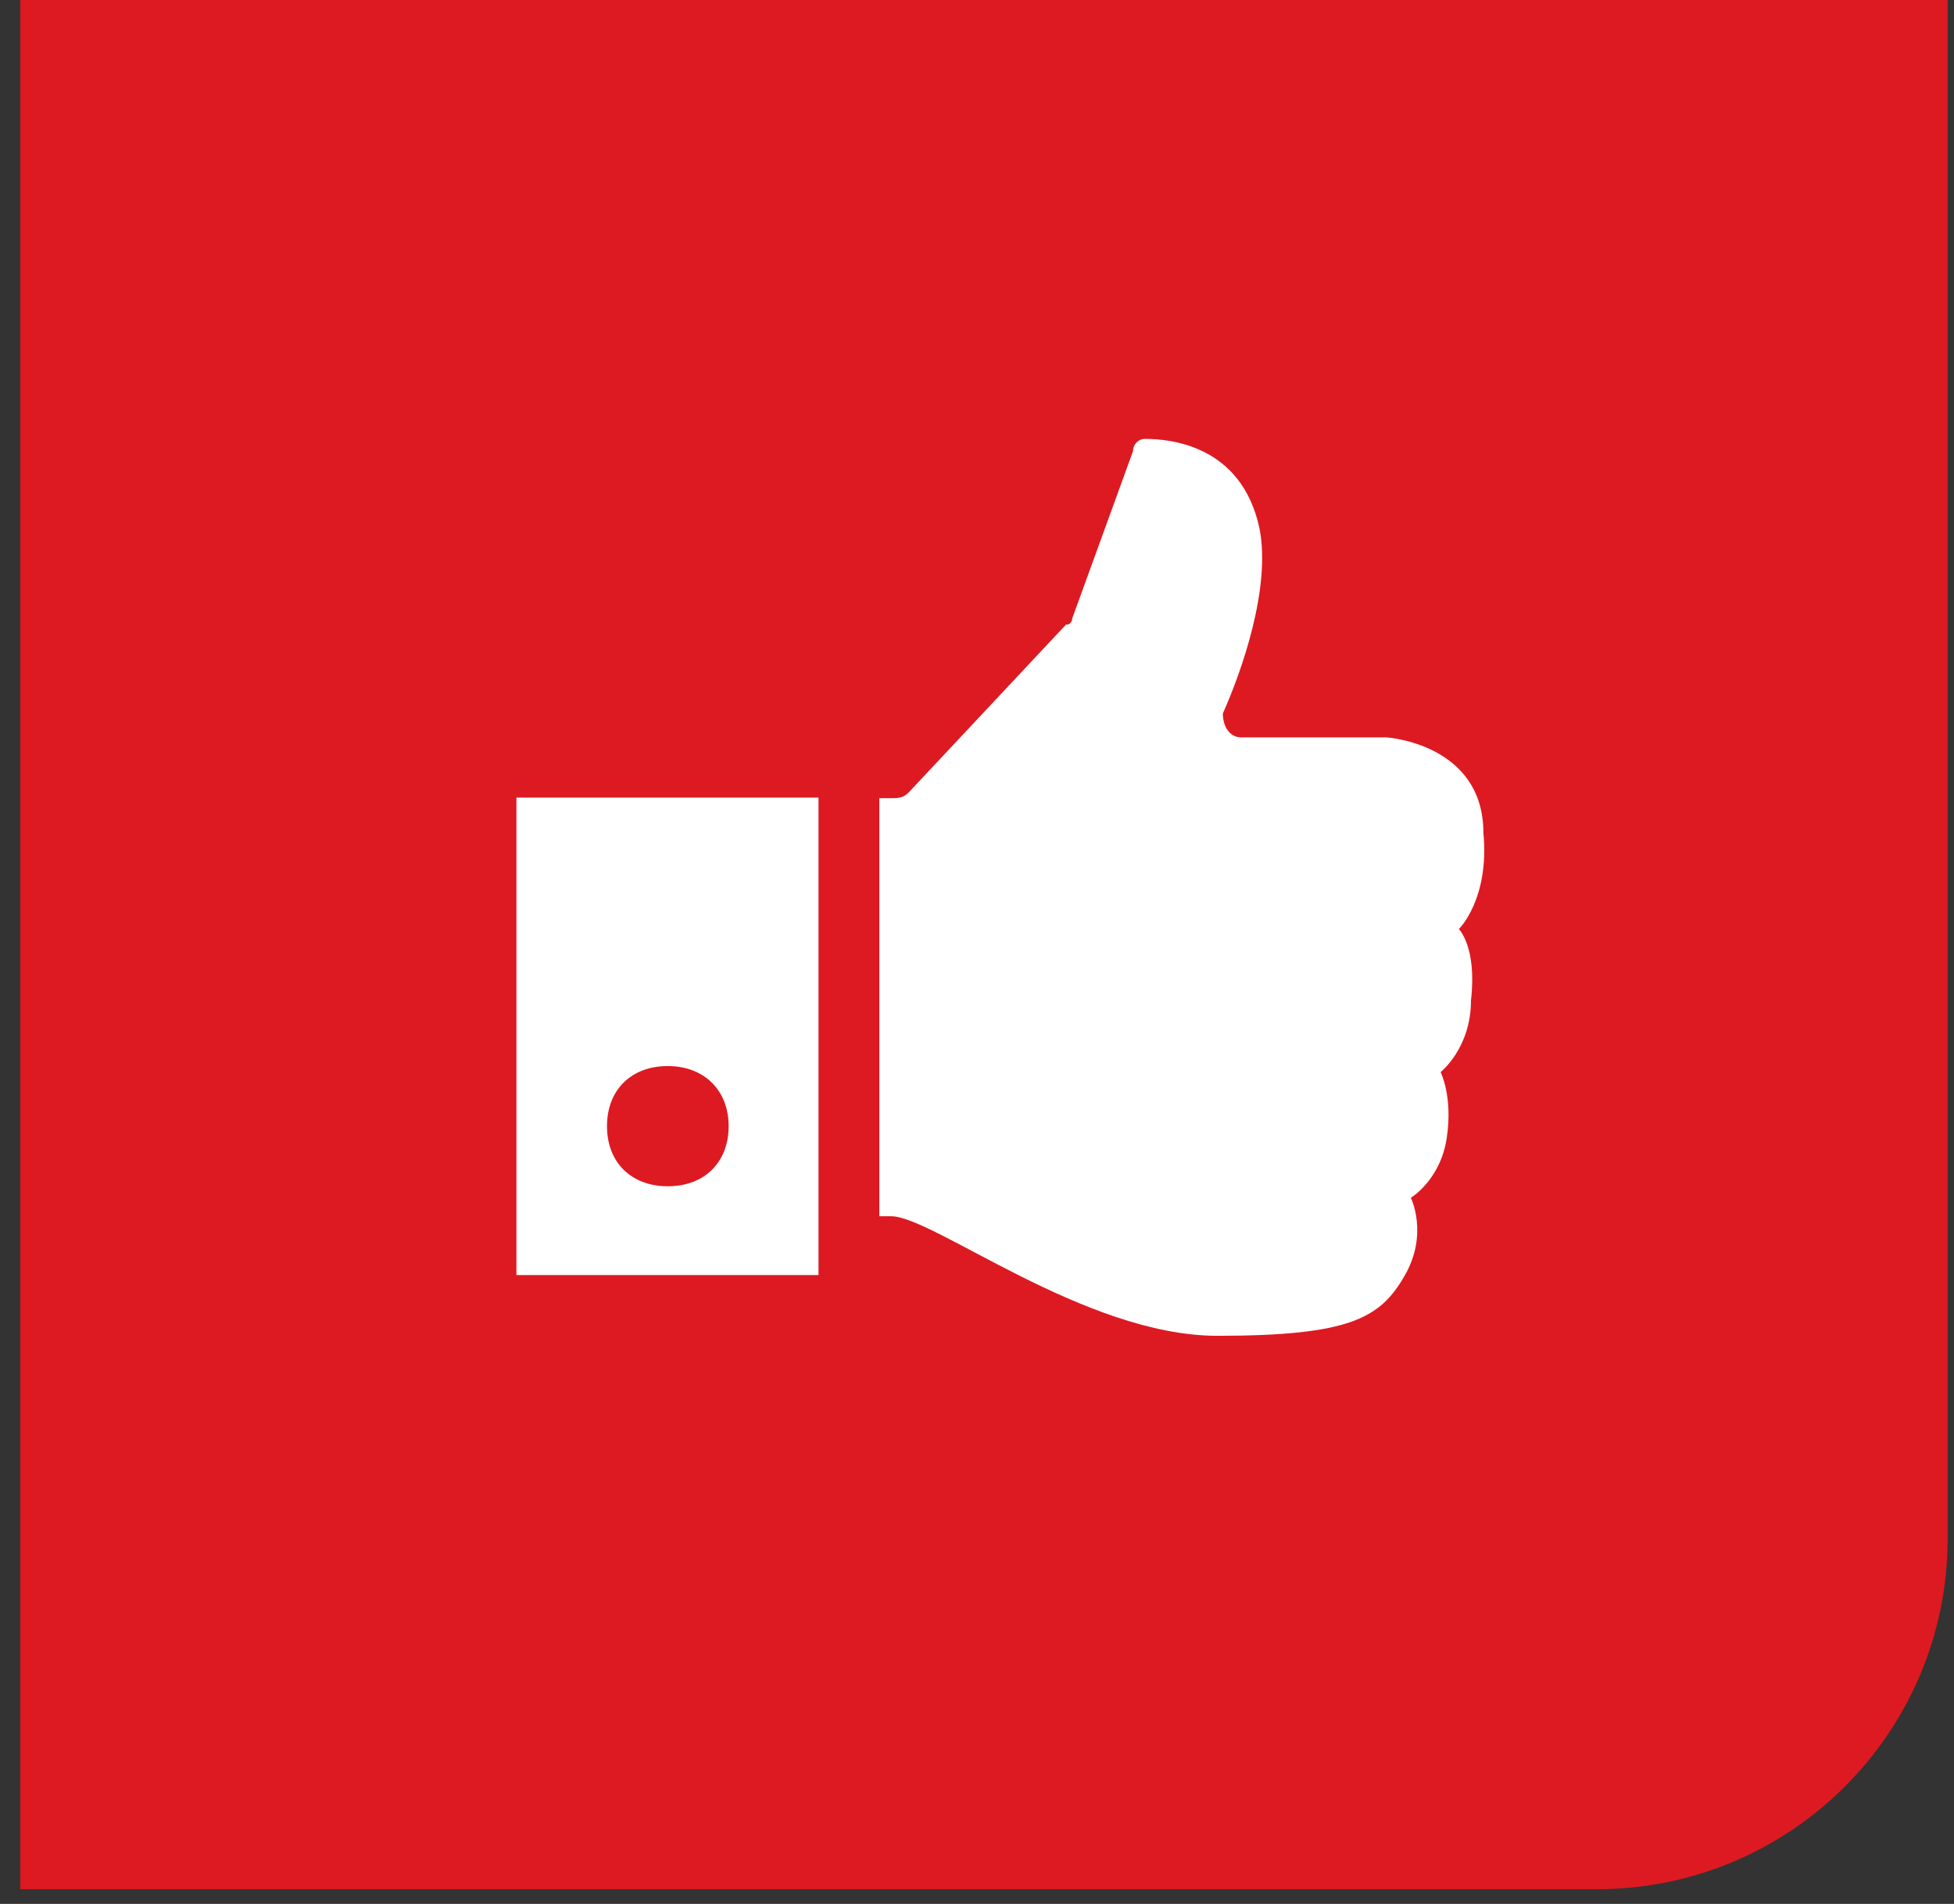
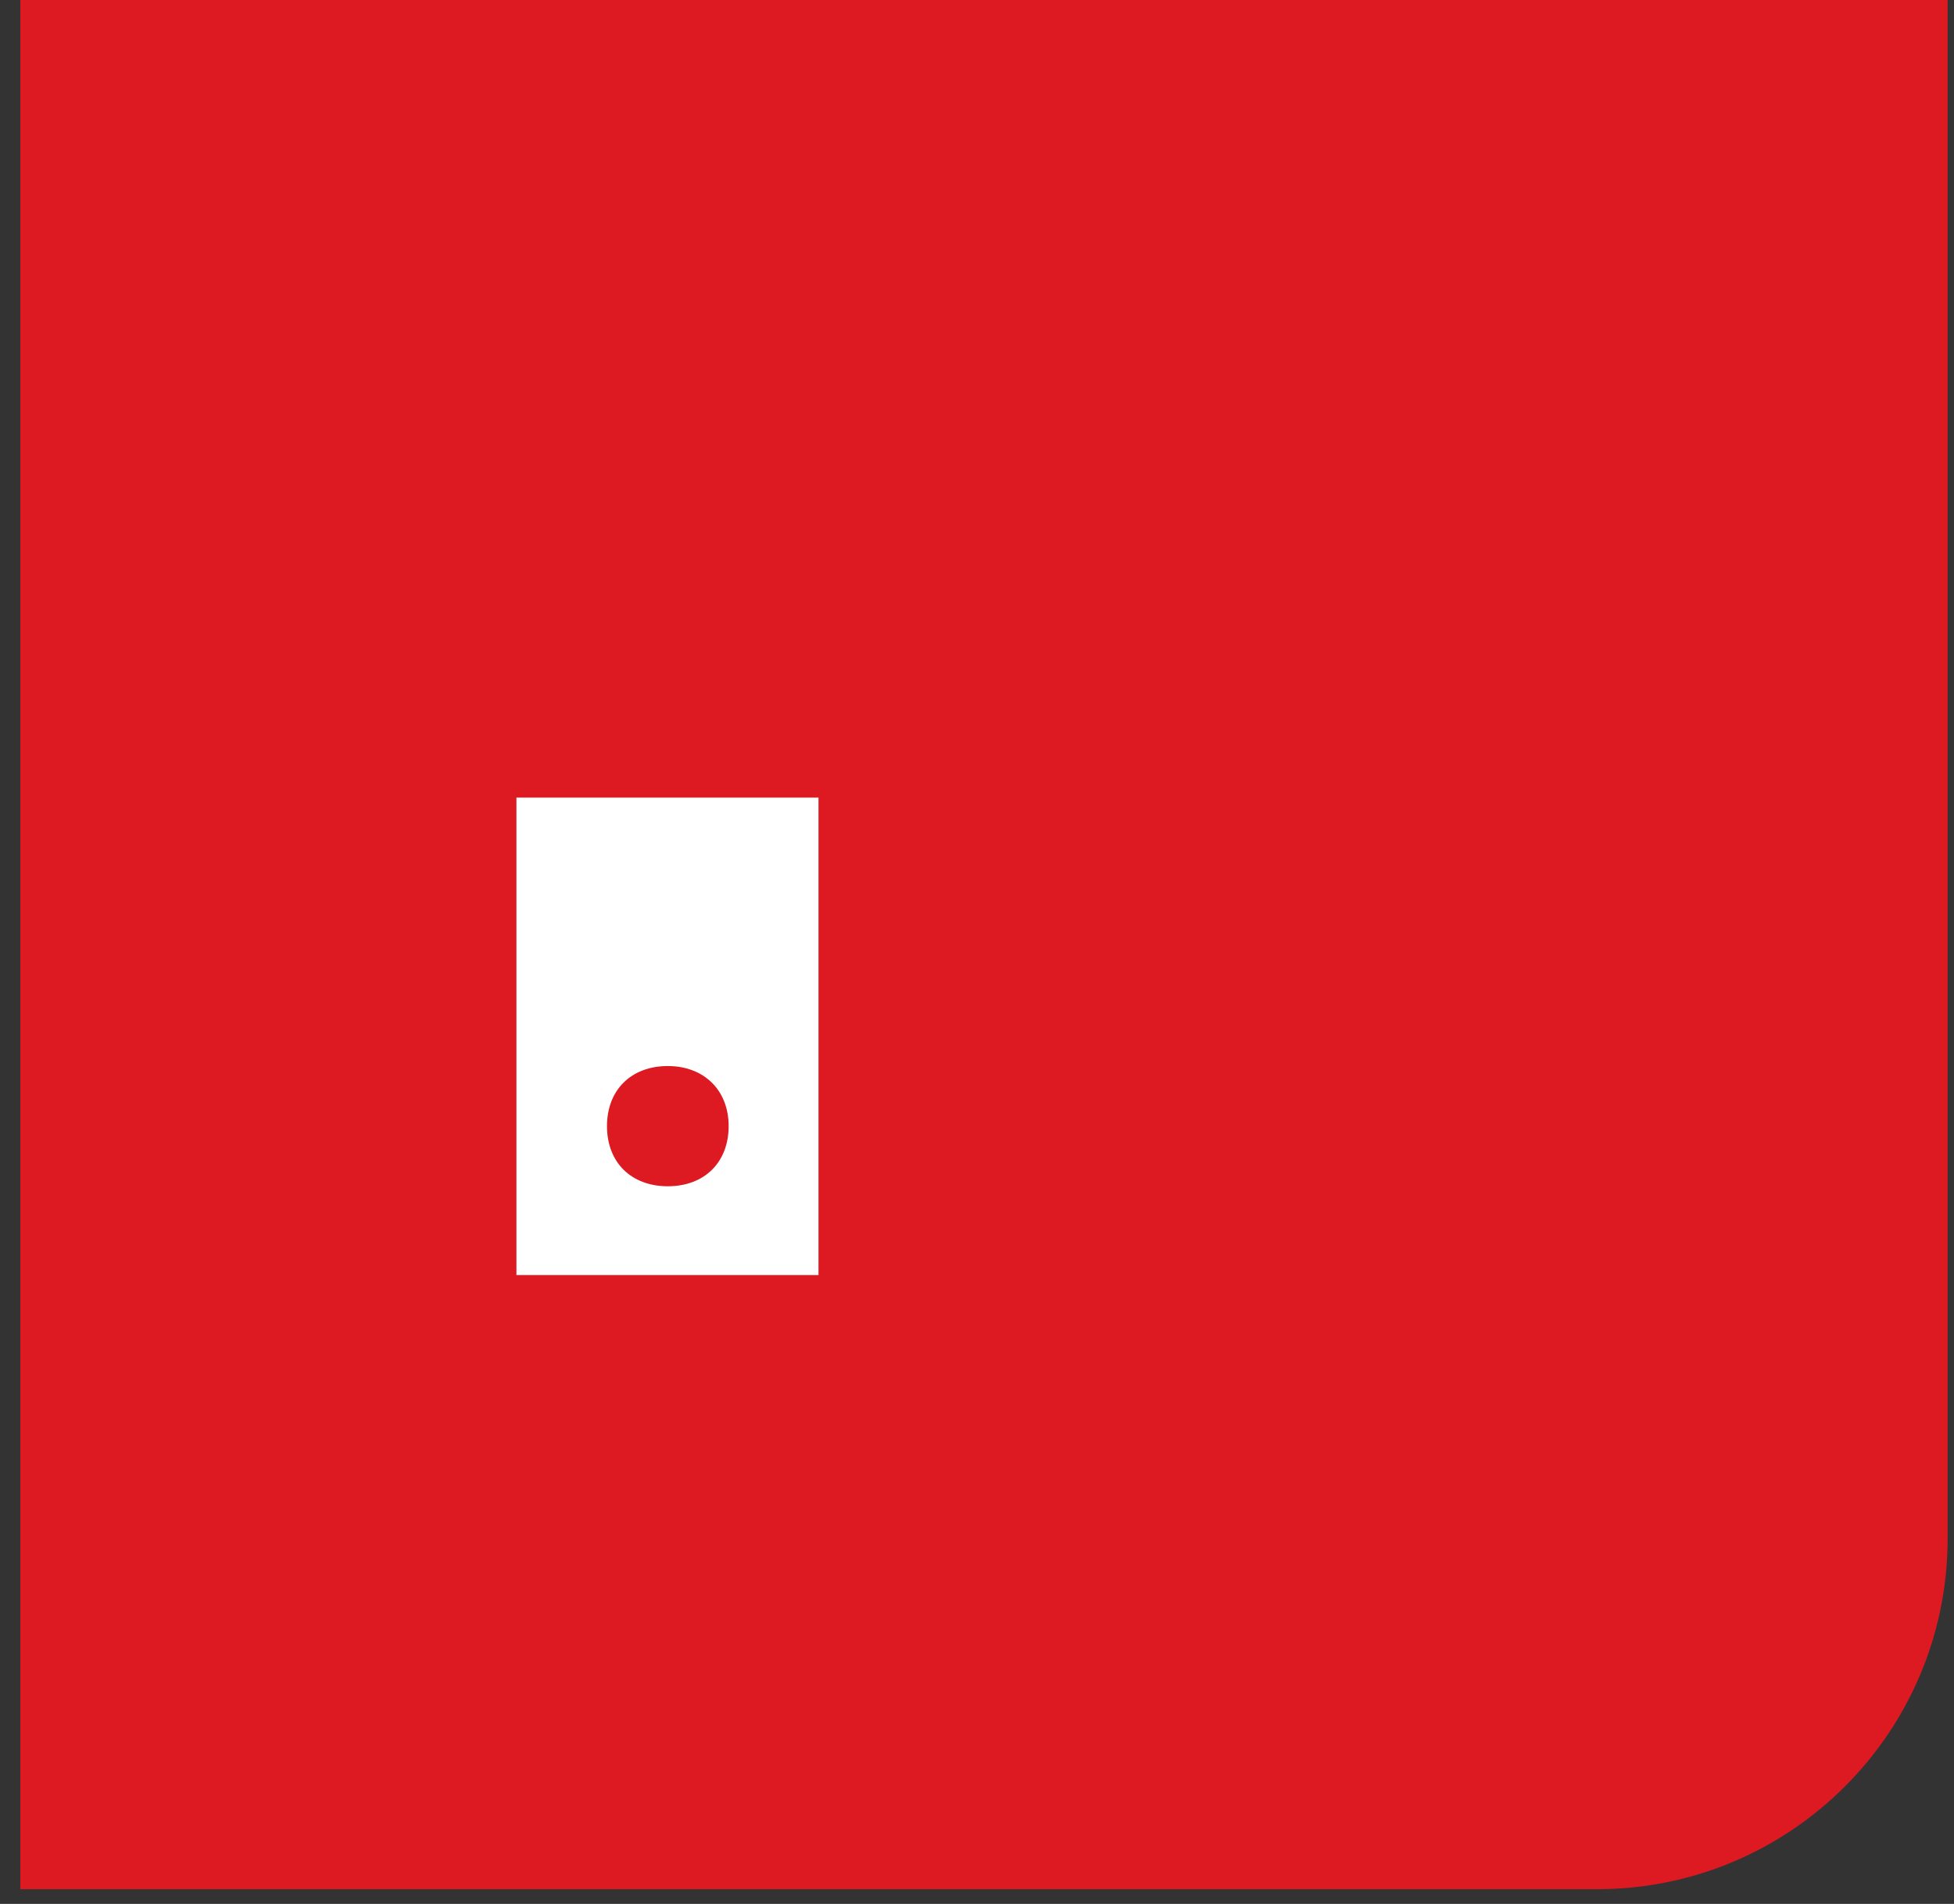
<svg xmlns="http://www.w3.org/2000/svg" width="78" height="76" viewBox="0 0 78 76" fill="none">
  <rect x="0" y="0" width="78" height="76" fill="#333333" stroke="none" />
  <path d="M0.81 0H77.746V61.413C77.746 69.145 71.478 75.413 63.746 75.413H0.81V0Z" fill="#DD1A21" />
-   <path d="M58.25 37.07C58.25 37.07 59.464 35.87 59.215 33.253C59.215 29.681 55.353 29.435 55.353 29.435H49.558C49.062 29.435 48.813 28.972 48.813 28.481C49.558 26.818 50.745 23.464 50.276 21.091C49.558 17.738 46.661 17.52 45.696 17.52C45.447 17.52 45.227 17.738 45.227 18.01L42.799 24.691C42.799 24.691 42.799 24.936 42.55 24.936L36.287 31.617C36.066 31.862 35.818 31.862 35.57 31.862H35.101V48.55H35.57C37.253 48.55 43.295 53.322 48.593 53.322C53.89 53.322 55.104 52.613 56.07 50.922C57.036 49.259 56.318 47.813 56.318 47.813C56.318 47.813 57.505 47.105 57.753 45.414C58.001 43.751 57.505 42.796 57.505 42.796C57.505 42.796 58.719 41.842 58.719 39.933C58.967 37.779 58.222 37.07 58.222 37.07" fill="white" />
  <path d="M26.658 42.554C28.093 42.554 29.086 43.508 29.086 44.953C29.086 46.399 28.12 47.353 26.658 47.353C25.195 47.353 24.23 46.399 24.23 44.953C24.23 43.508 25.195 42.554 26.658 42.554ZM20.615 50.898H32.673V31.838H20.615V50.898Z" fill="white" />
</svg>